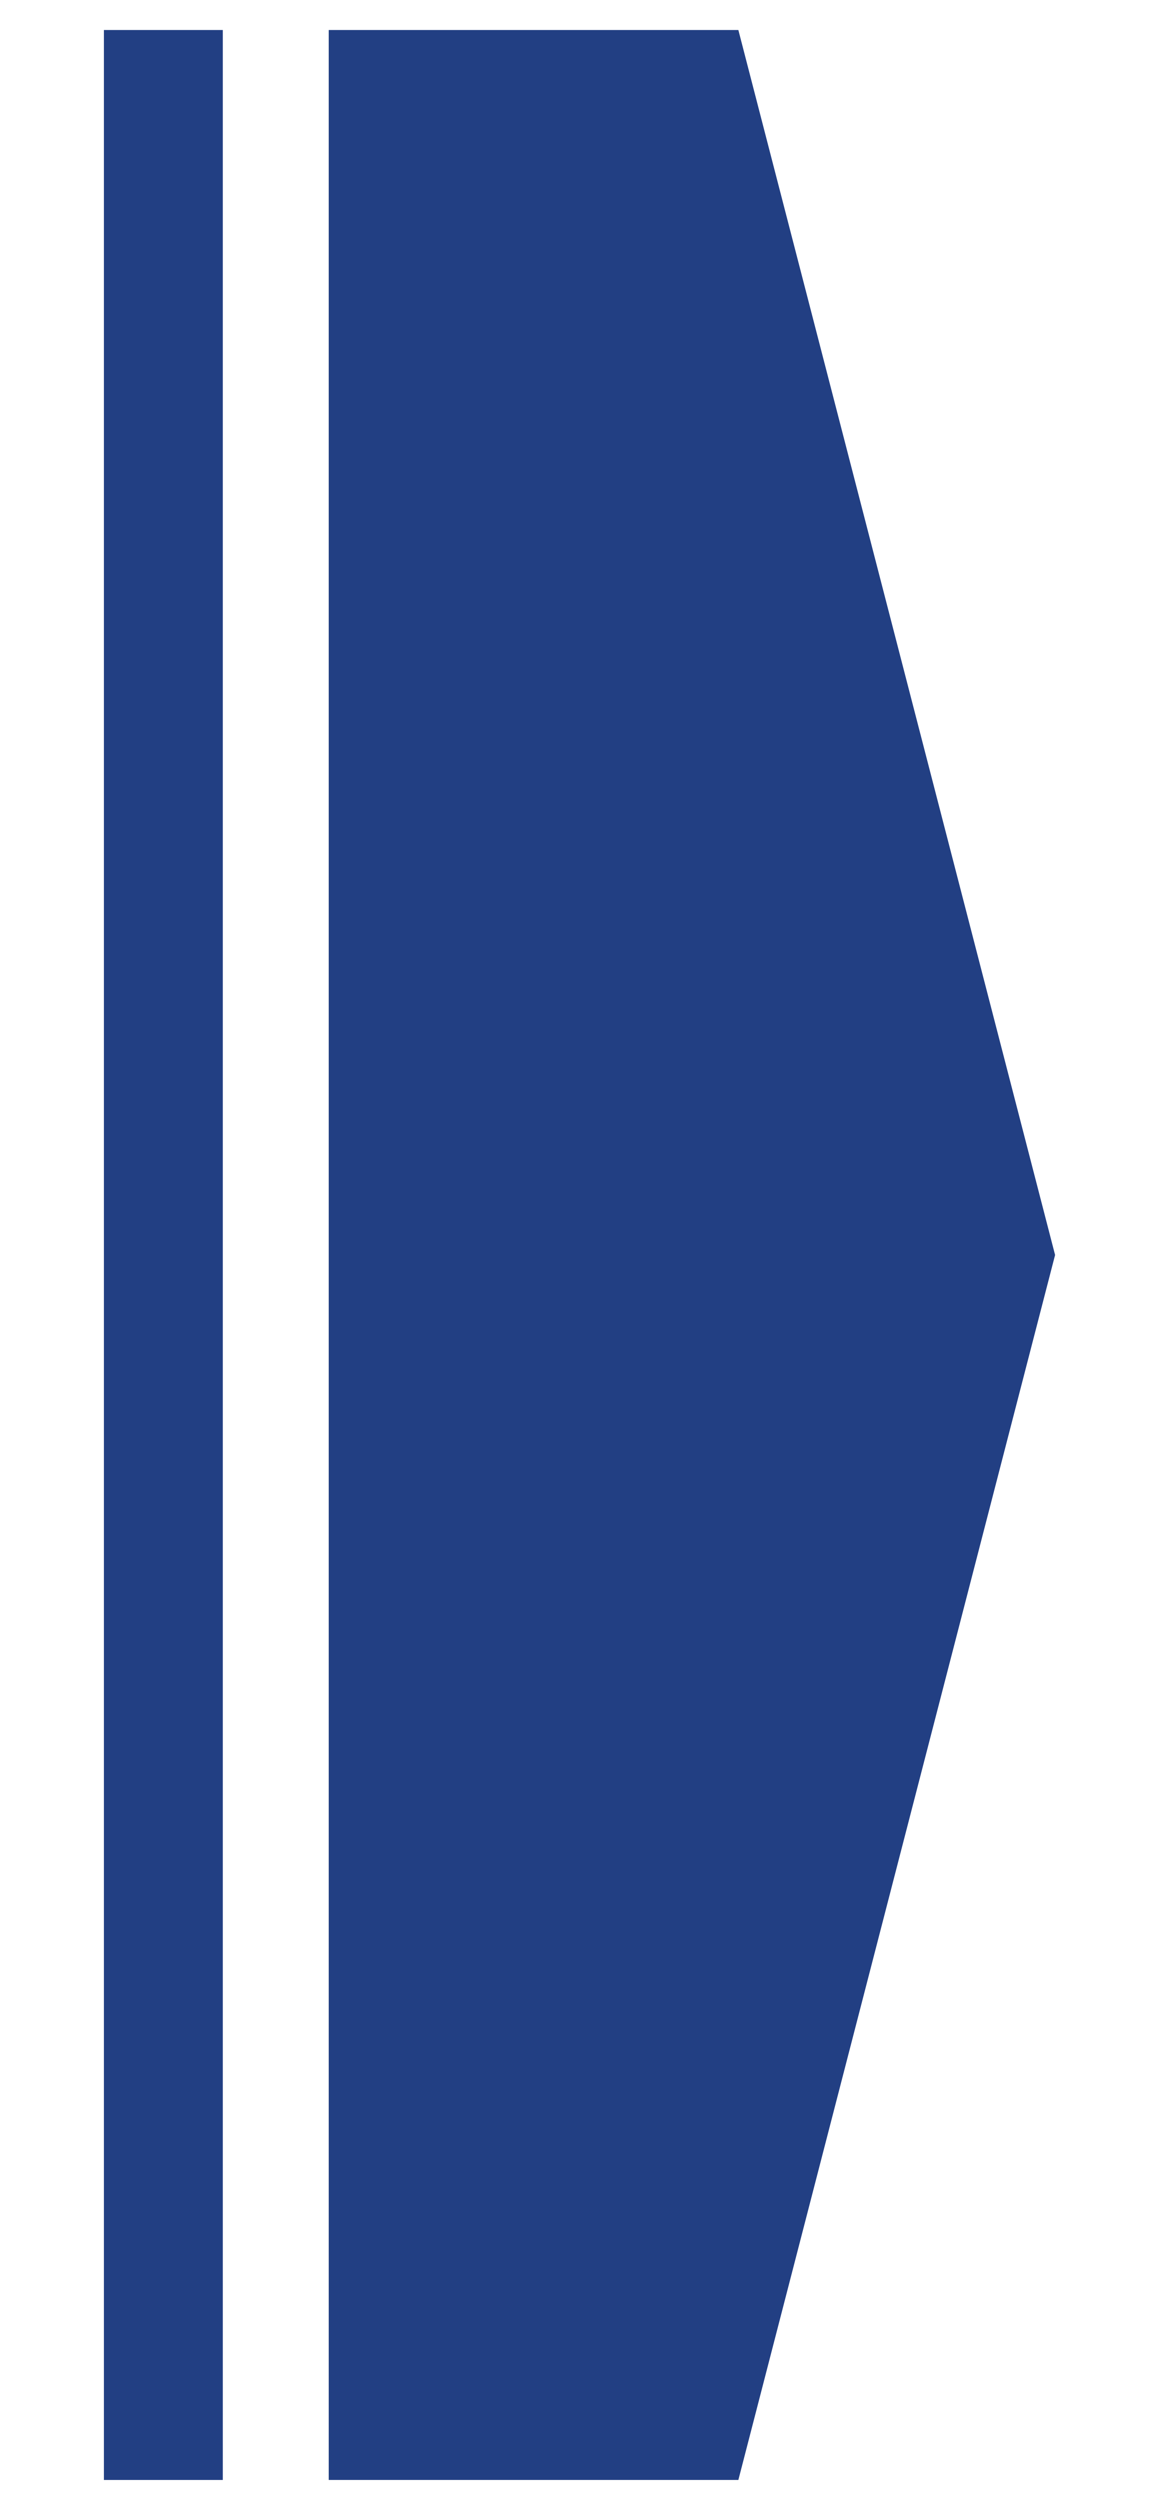
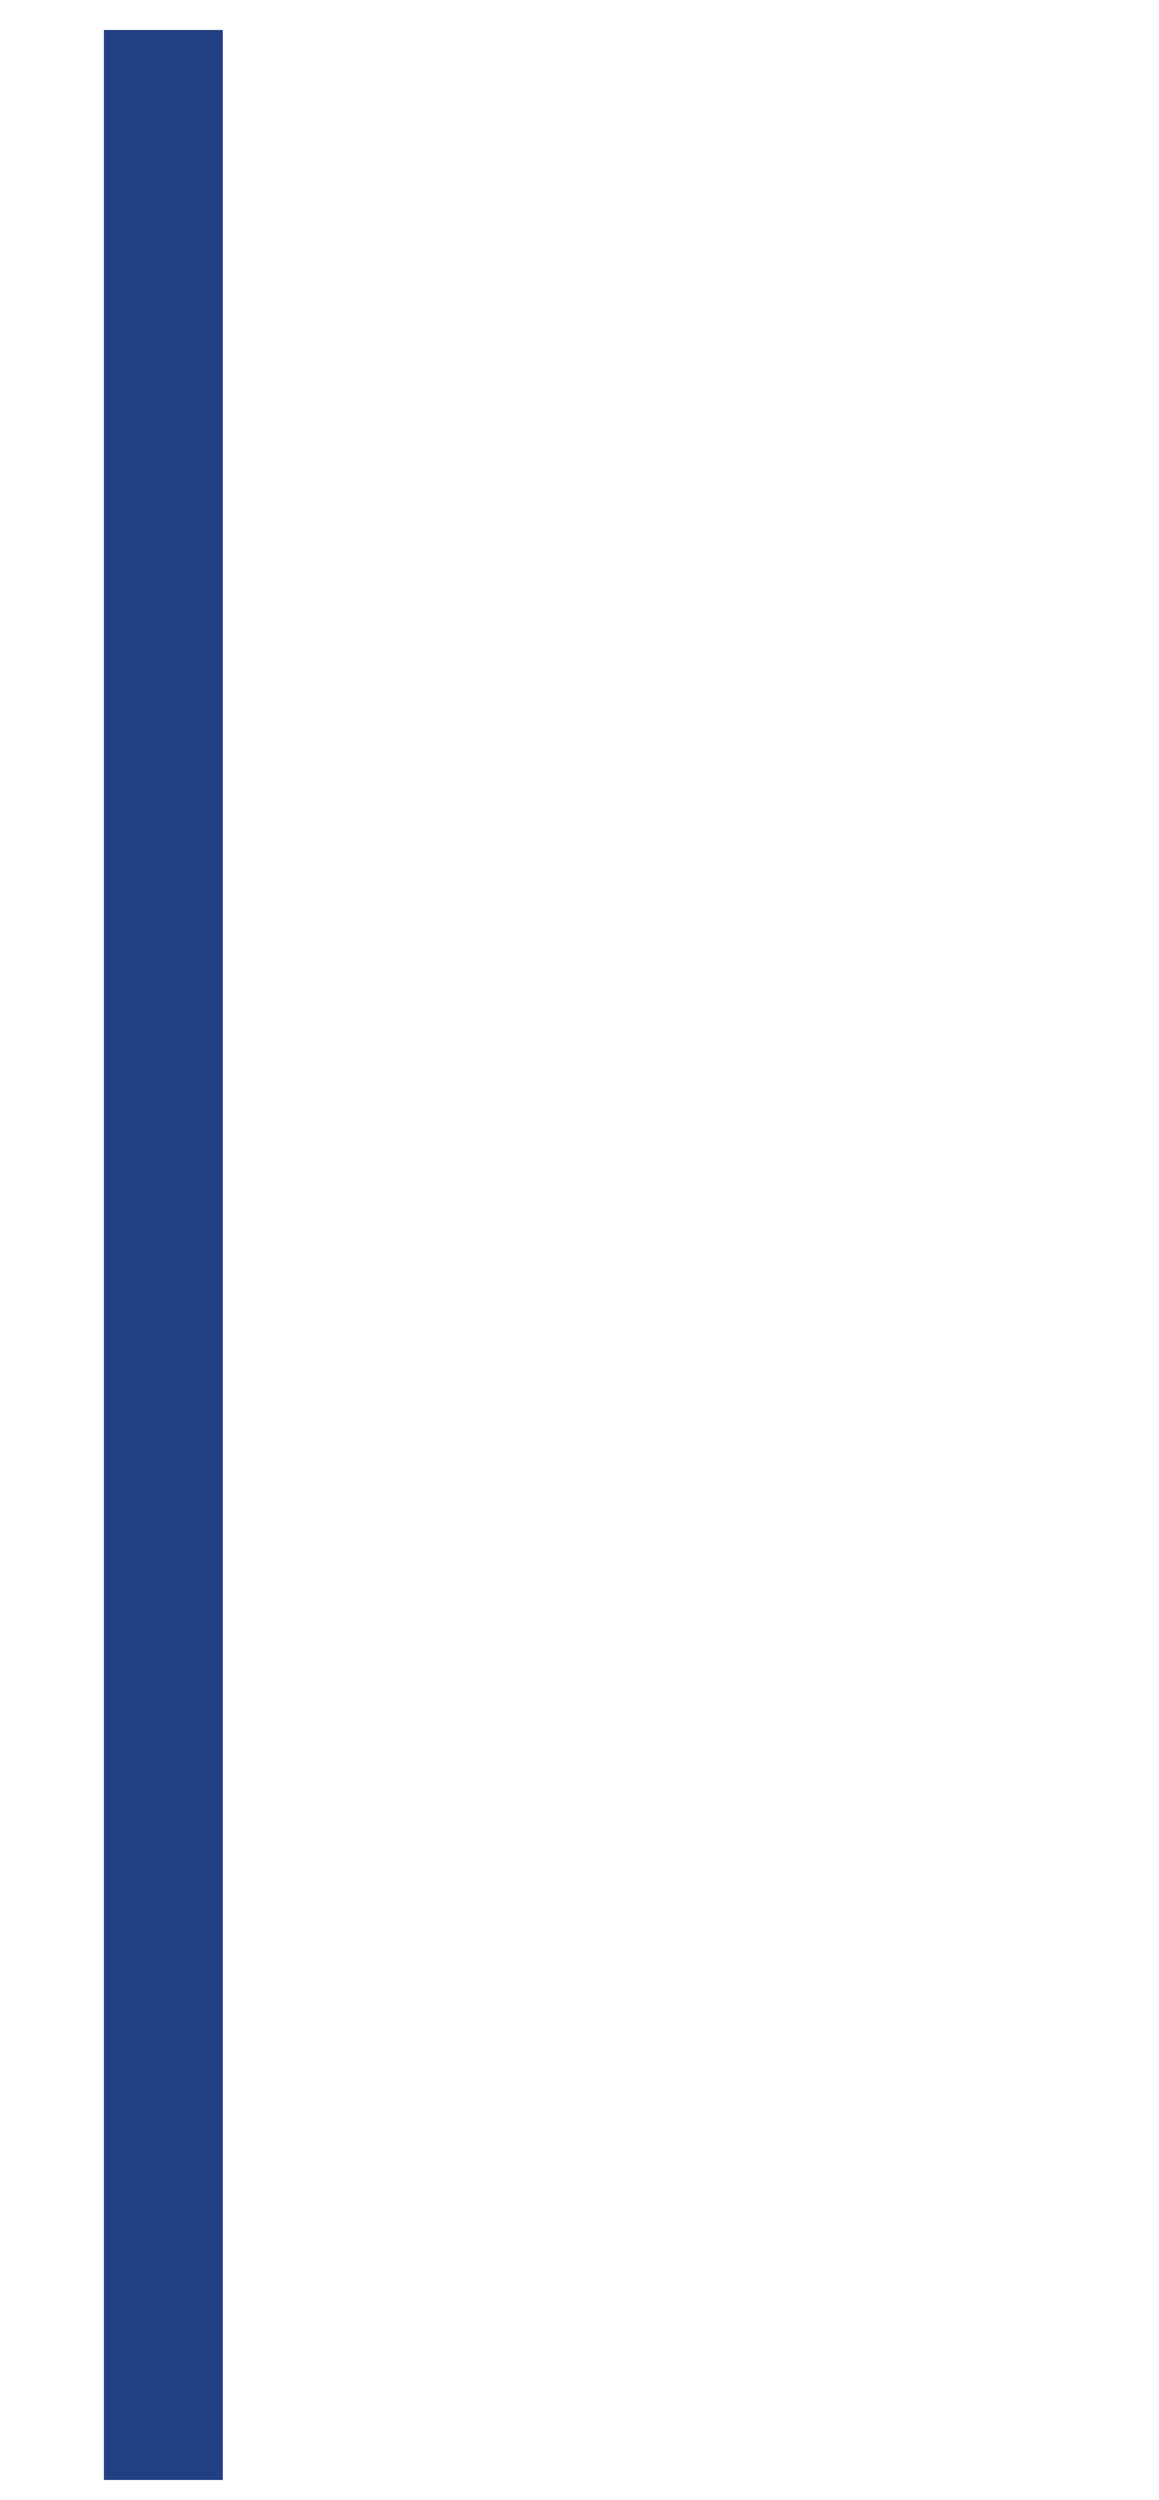
<svg xmlns="http://www.w3.org/2000/svg" version="1.1" id="Layer_1" x="0px" y="0px" viewBox="0 0 116 250" style="enable-background:new 0 0 116 250;" xml:space="preserve">
  <style type="text/css">
	.st0{fill:#223F83;}
</style>
  <g>
-     <polygon class="st0" points="73.9,248 32.9,248 32.9,3 73.9,3 105.6,125.5  " />
    <rect x="10.4" y="3" class="st0" width="11.9" height="245" />
  </g>
</svg>